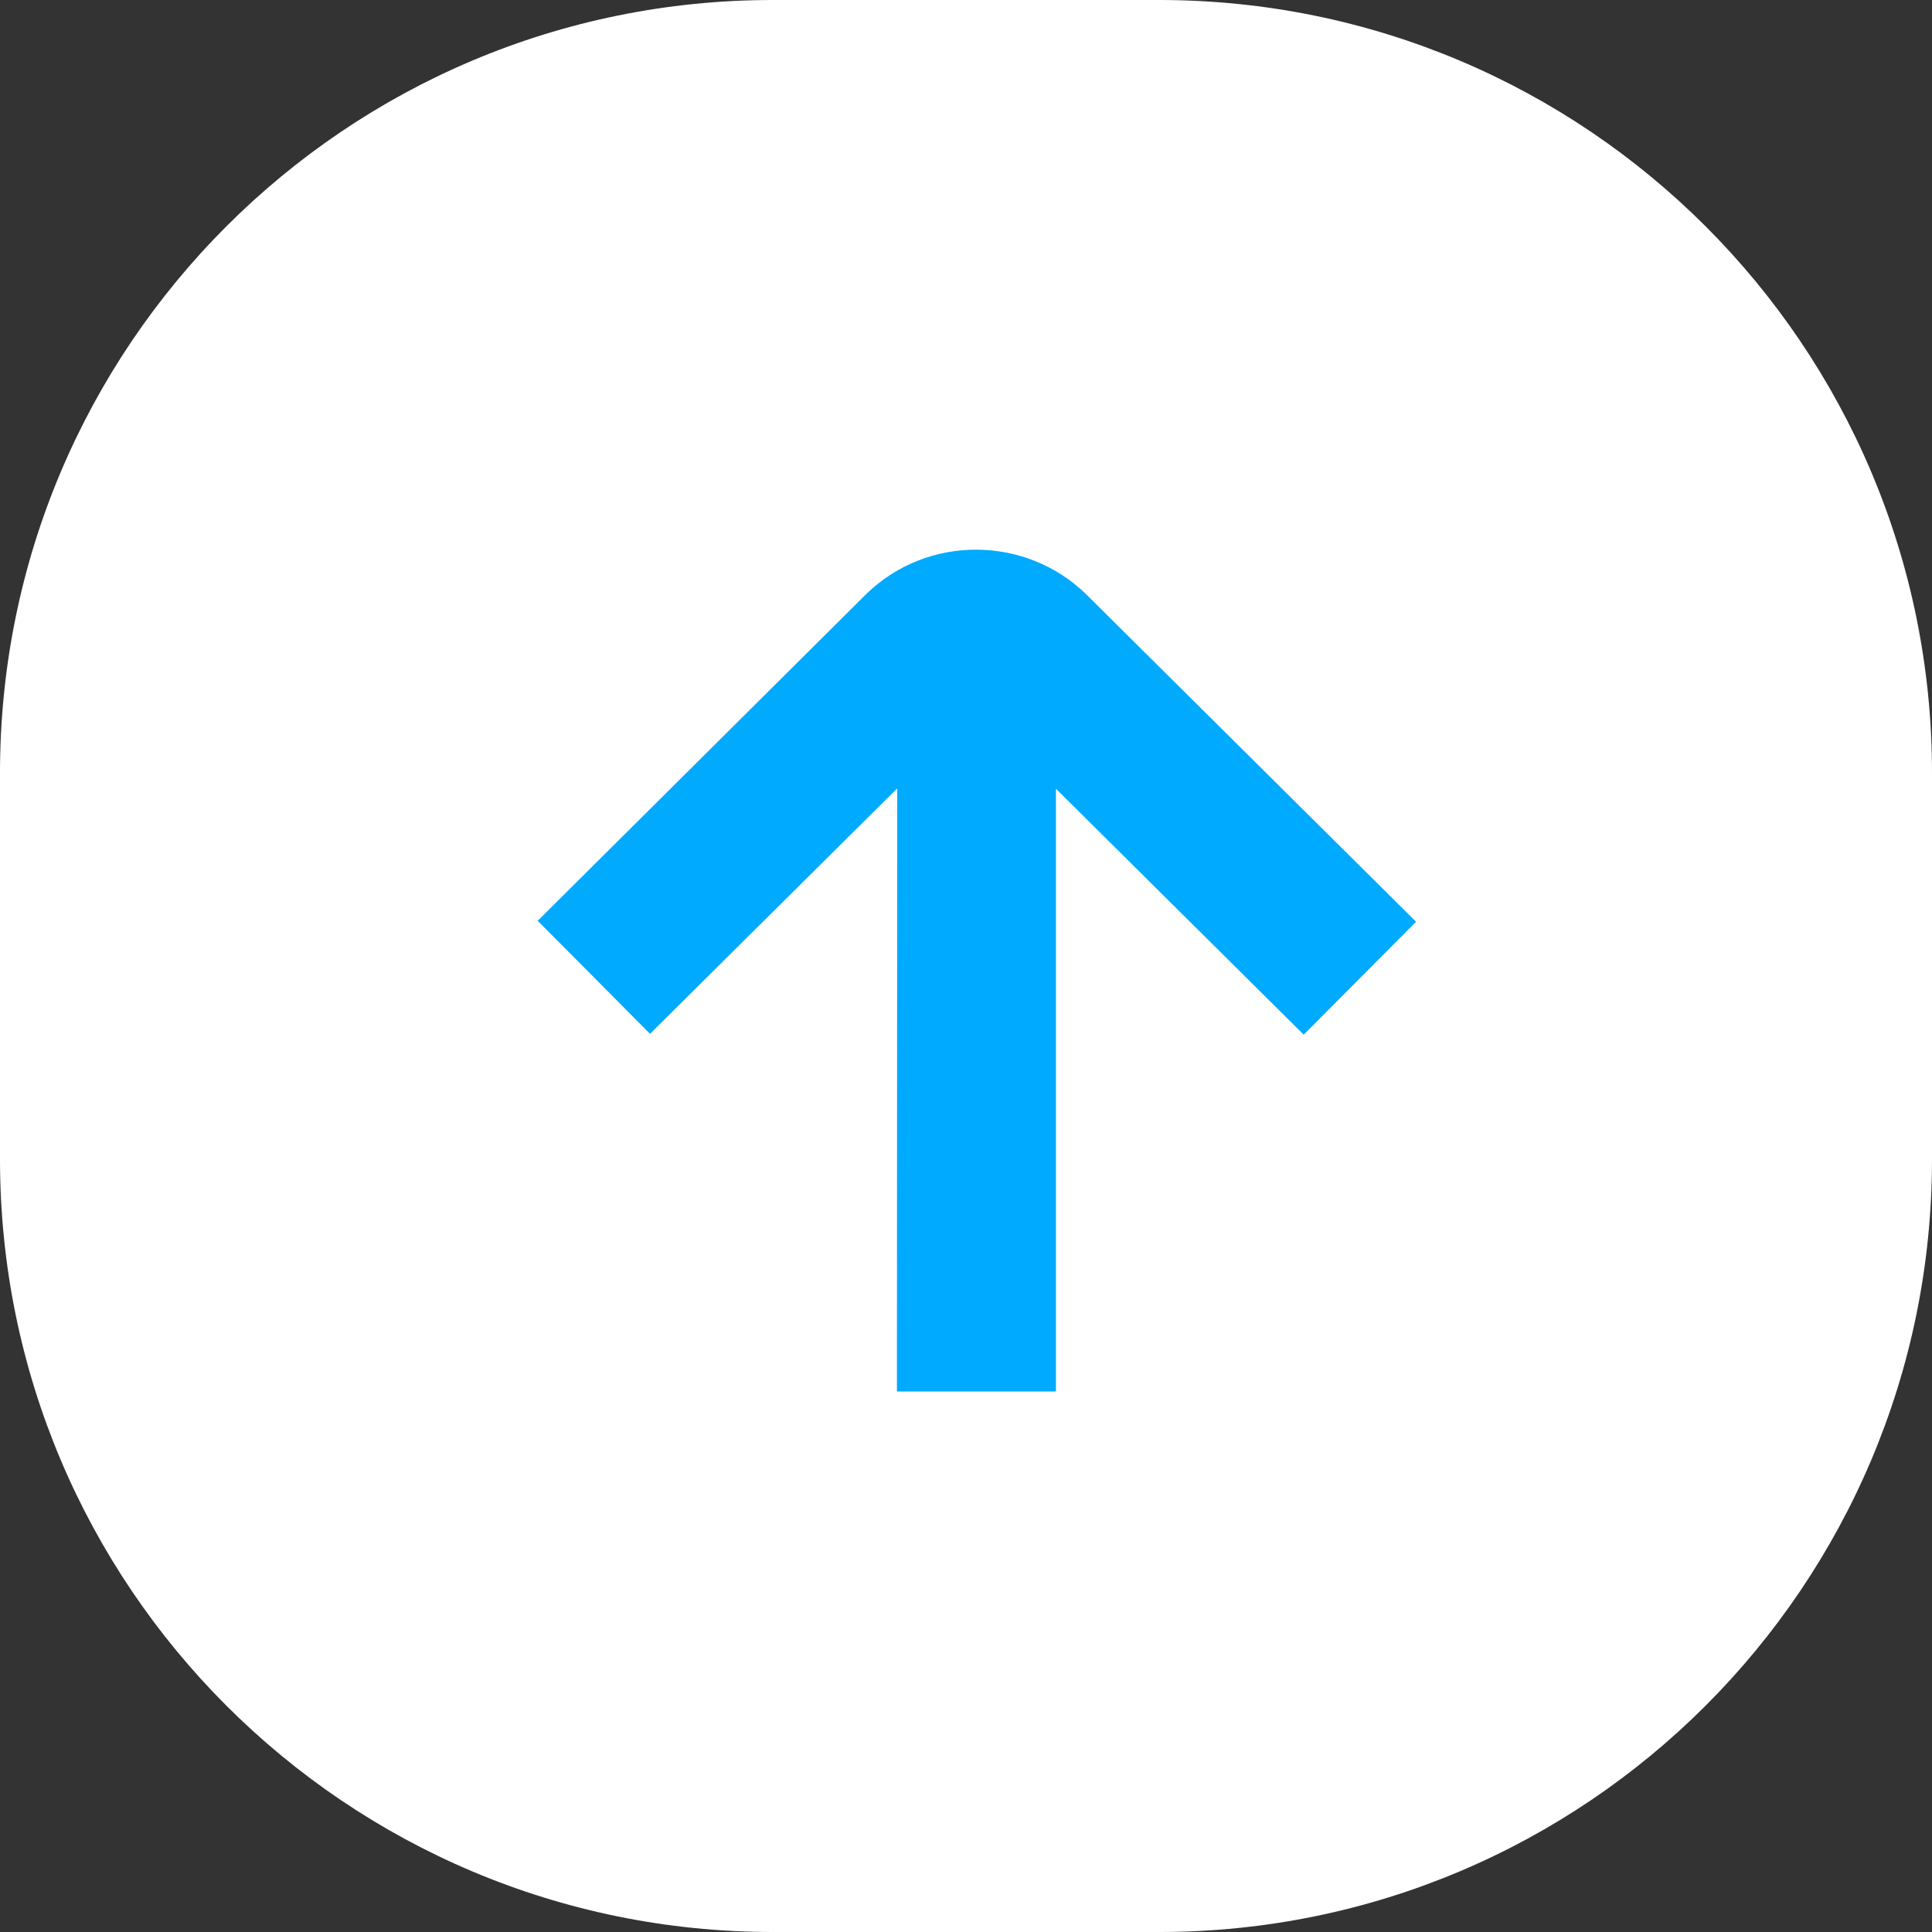
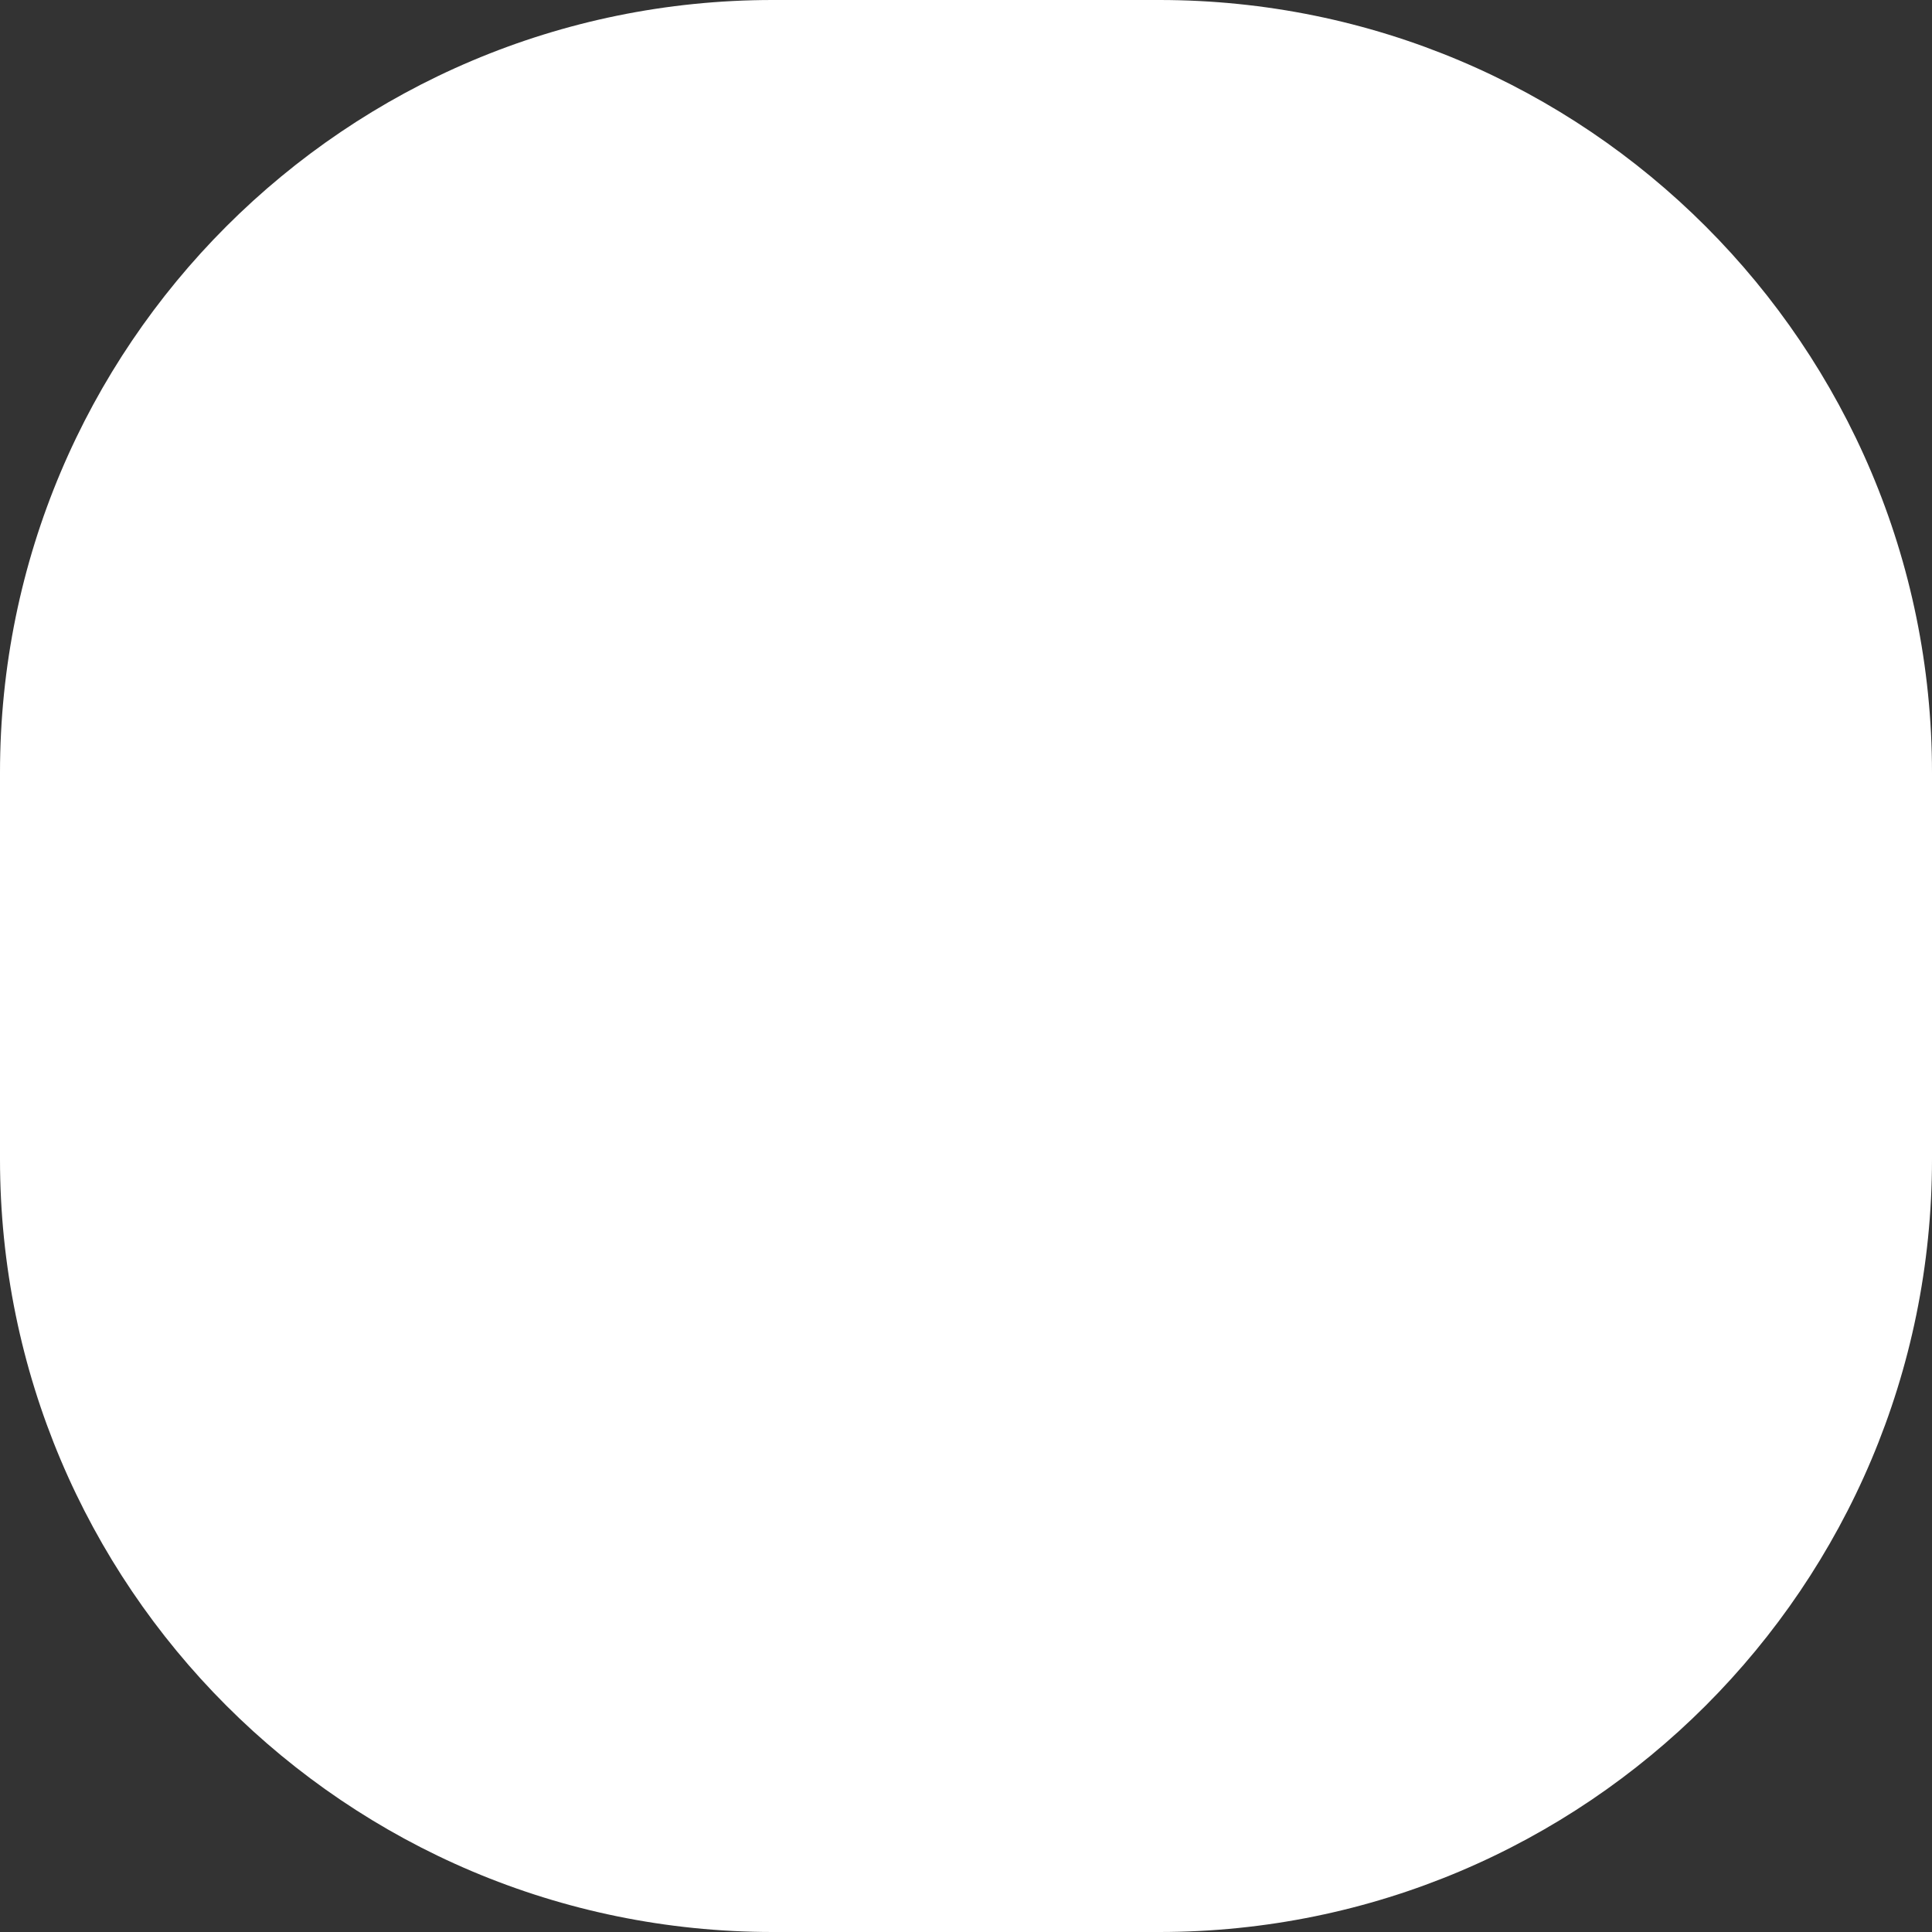
<svg xmlns="http://www.w3.org/2000/svg" width="20" height="20" viewBox="0 0 20 20" fill="none">
  <rect x="0" y="0" width="20" height="20" fill="#333333" stroke="none" />
  <path d="M0 8C0 3.582 3.582 0 8 0H12C16.418 0 20 3.582 20 8V12C20 16.418 16.418 20 12 20H8C3.582 20 0 16.418 0 12V8Z" fill="white" />
  <g clip-path="url(#clip0_6541_8328)">
-     <path d="M14.659 9.542L11.245 6.153C10.616 5.538 9.596 5.535 8.967 6.15L5.566 9.532L6.729 10.702L9.288 8.162L9.285 14.405L10.931 14.405L10.931 8.165L13.496 10.711L14.659 9.542Z" fill="#00AAFF" />
-   </g>
+     </g>
  <defs>
    <clipPath id="clip0_6541_8328">
-       <rect width="11.087" height="11.087" fill="white" transform="translate(17.948 10.109) rotate(135)" />
-     </clipPath>
+       </clipPath>
  </defs>
</svg>